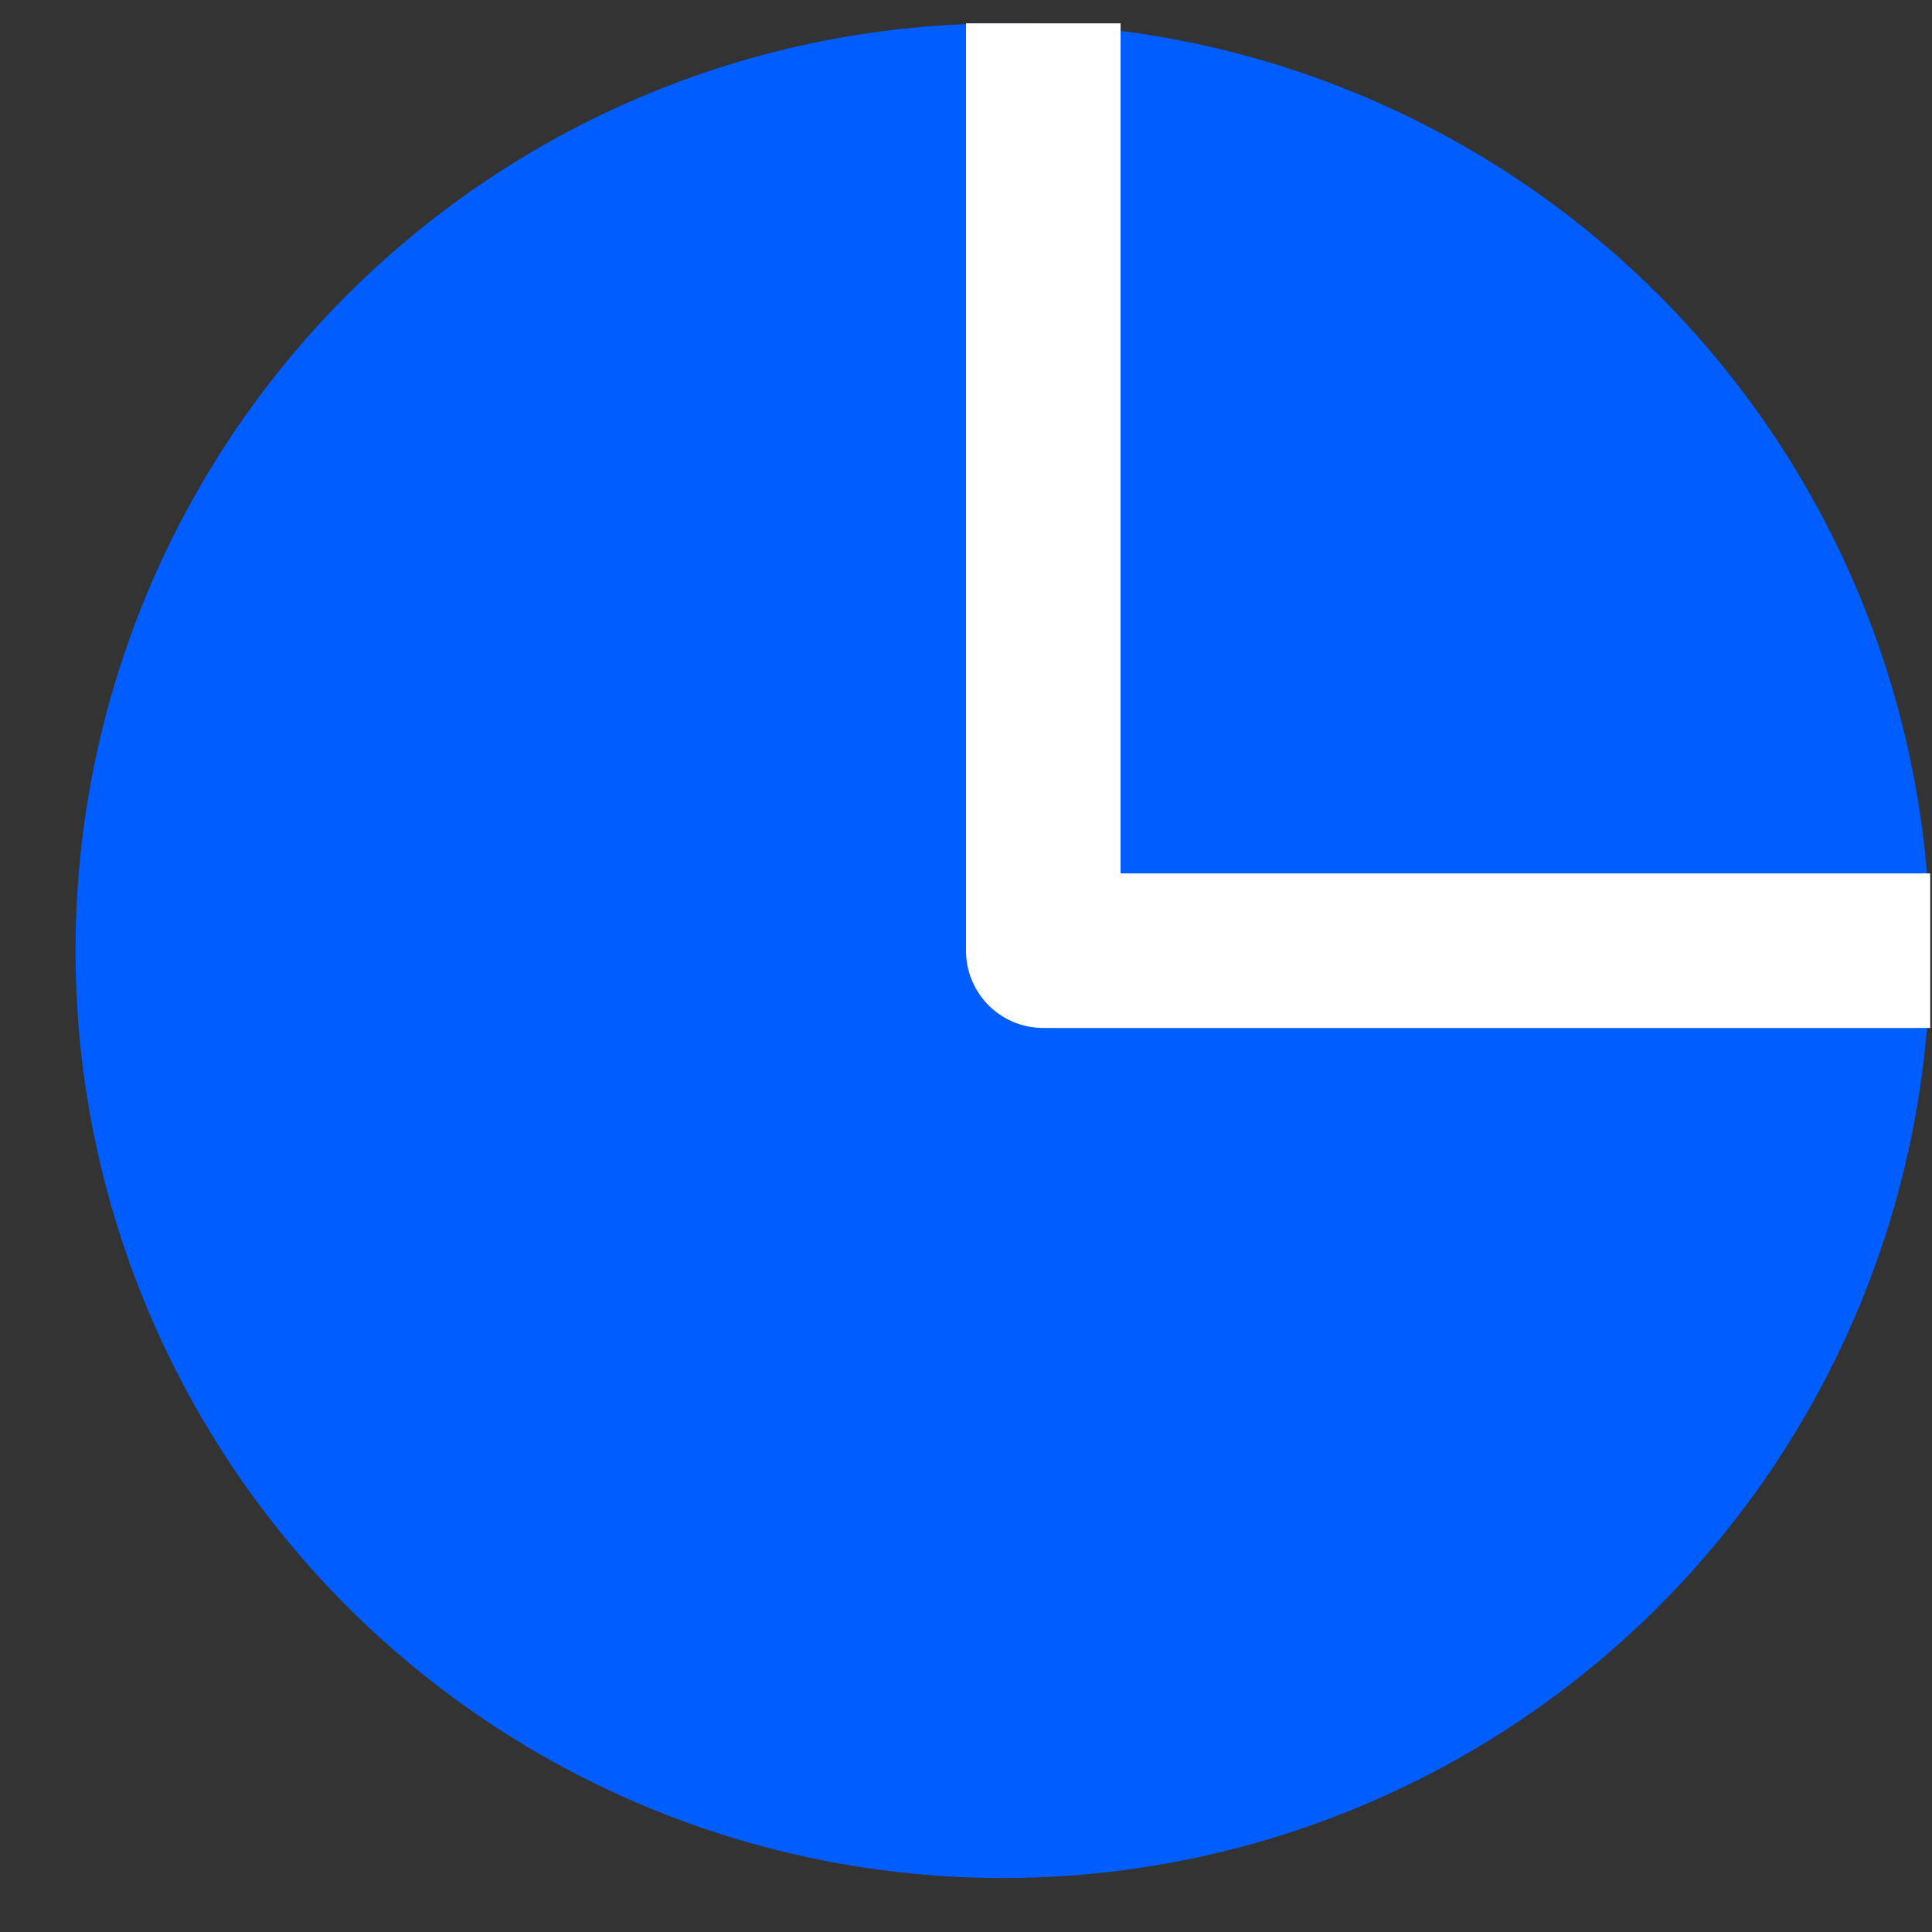
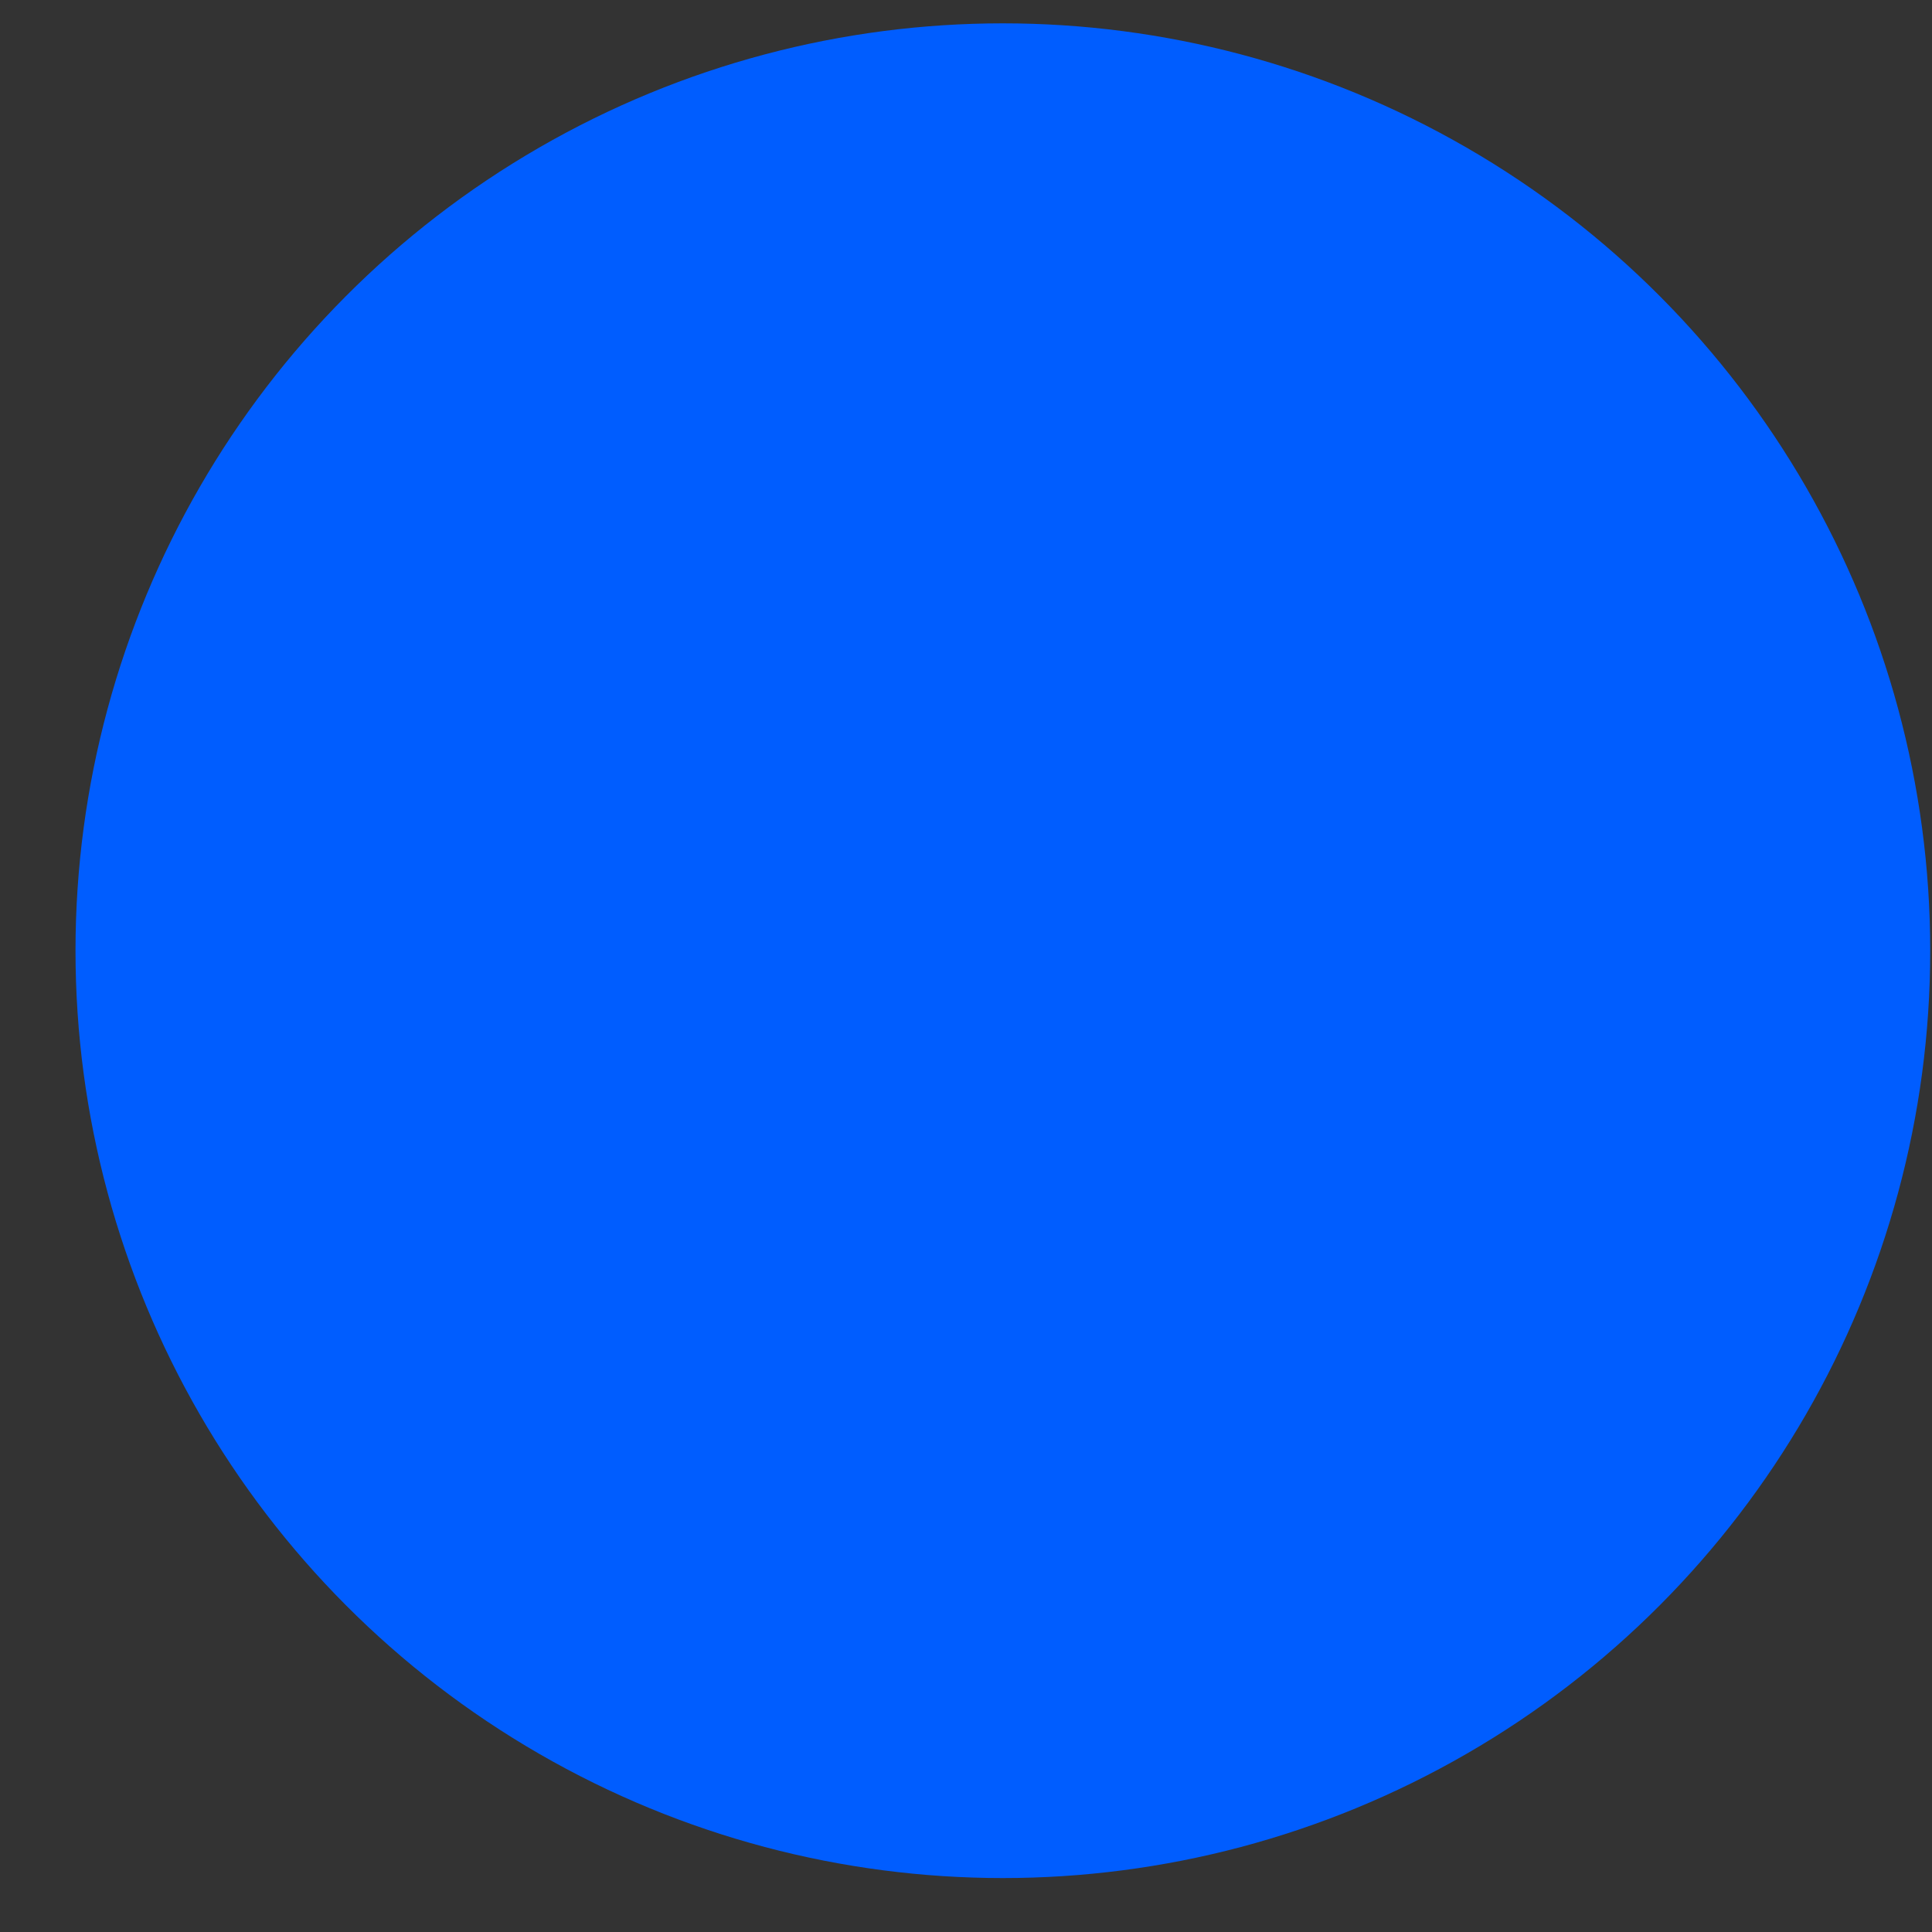
<svg xmlns="http://www.w3.org/2000/svg" width="25" height="25" viewBox="0 0 25 25" fill="none">
  <rect x="0" y="0" width="25" height="25" fill="#333333" stroke="none" />
  <circle cx="12.977" cy="12.302" r="12" fill="#005DFF" />
-   <path d="M13.5 0.302V12.302H24.977" stroke="white" stroke-width="2" stroke-linejoin="round" />
</svg>